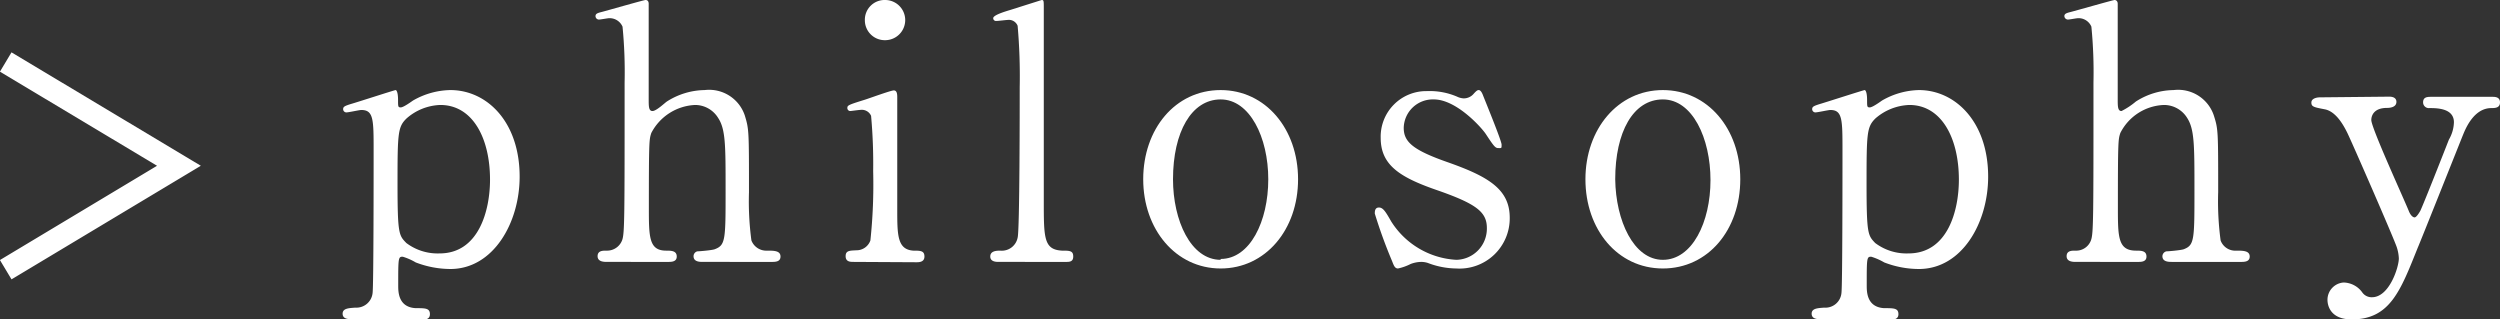
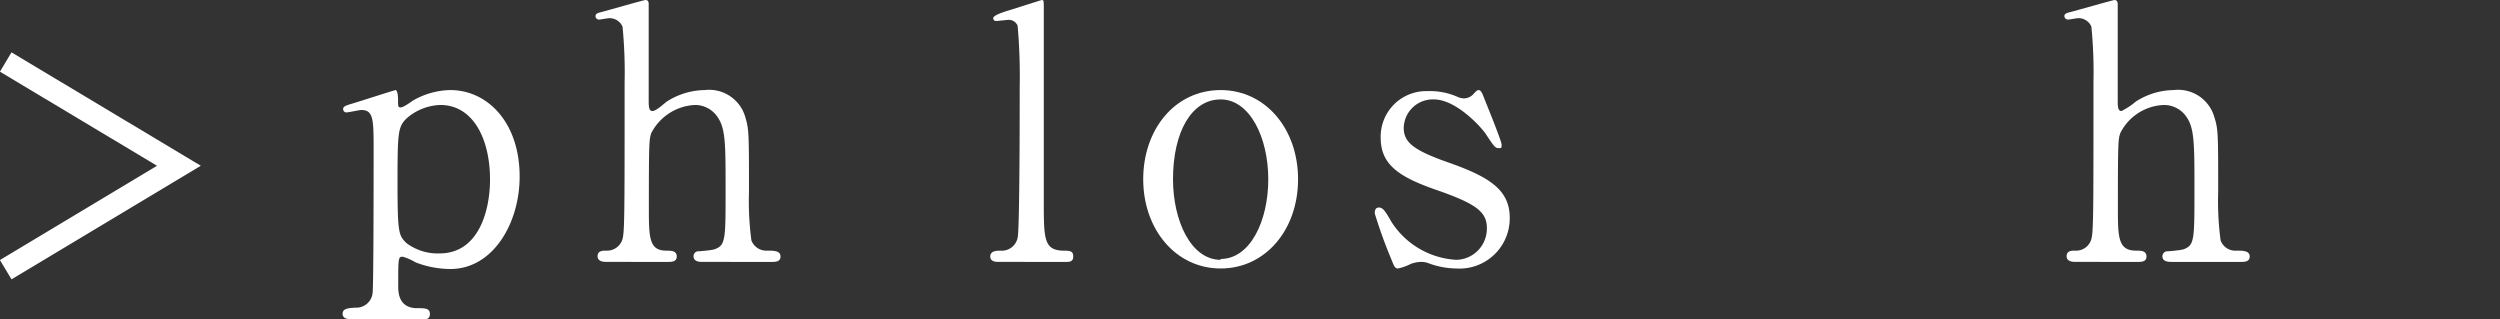
<svg xmlns="http://www.w3.org/2000/svg" viewBox="0 0 144.33 18.43">
  <rect x="0" y="0" width="144.33" height="18.43" fill="#333333" stroke="none" />
  <defs>
    <style>.cls-1{fill:#ffffff;}.cls-2{fill:none;stroke:#ffffff;stroke-miterlimit:10;stroke-width:1.3px;}</style>
  </defs>
  <g id="レイヤー_2" data-name="レイヤー 2">
    <g id="レイヤー_1-2" data-name="レイヤー 1">
      <path class="cls-1" d="M20.33,18.43c-.19,0-.55,0-.55-.32s.38-.32.73-.35a.94.94,0,0,0,1-.84c.06-.39.06-7,.06-8.23,0-1.78,0-2.34-.71-2.34-.12,0-.73.14-.87.14a.19.19,0,0,1-.18-.18c0-.15.08-.19.46-.31.23-.06,2.51-.8,2.57-.8s.14.16.14.56,0,.44.16.44.65-.36.71-.4A4.47,4.47,0,0,1,26,5.2c2.11,0,4,1.83,4,5,0,2.66-1.52,5.33-4,5.33a5.62,5.62,0,0,1-2-.38,3.35,3.35,0,0,0-.75-.33c-.26,0-.26.07-.26,1.66,0,.36,0,1.25,1,1.31.57,0,.83,0,.83.35s-.38.32-.58.32Zm3.15-11.6c-.51.49-.53.83-.53,3.76s.08,3,.51,3.44a3,3,0,0,0,1.92.6c2.26,0,2.91-2.48,2.91-4.26,0-2.39-1-4.31-2.87-4.31A3.1,3.1,0,0,0,23.48,6.83Z" />
      <path class="cls-1" d="M35.05,15.12c-.17,0-.55,0-.55-.33s.32-.32.51-.32a.93.93,0,0,0,.91-.61c.14-.4.14-1.27.14-9.09a26.89,26.89,0,0,0-.12-3.23.81.81,0,0,0-.77-.49c-.08,0-.51.08-.59.08a.2.2,0,0,1-.2-.2c0-.14.12-.18.36-.24S37.17,0,37.27,0s.18.06.18.22,0,4.63,0,5.5c0,.42,0,.69.22.69s.71-.47.83-.55a4.15,4.15,0,0,1,2.18-.66A2.17,2.17,0,0,1,43,6.67c.24.79.24.87.24,4.43a17,17,0,0,0,.14,2.78.92.92,0,0,0,.91.59c.39,0,.77,0,.77.34s-.36.31-.61.31H40.58c-.18,0-.54,0-.54-.33a.29.29,0,0,1,.22-.28c.12,0,.83-.06,1-.12.63-.24.63-.53.63-3.44,0-2.56,0-3.49-.43-4.14a1.56,1.56,0,0,0-1.33-.75,3,3,0,0,0-2.53,1.62c-.12.38-.14.42-.14,4.28,0,1.72,0,2.51,1,2.51.28,0,.61,0,.61.34s-.37.31-.59.31Z" />
-       <path class="cls-1" d="M49.28,15.12c-.18,0-.46,0-.46-.33s.24-.32.62-.34a.85.85,0,0,0,.81-.57,30.64,30.64,0,0,0,.16-4,30.64,30.64,0,0,0-.12-3.19.58.58,0,0,0-.56-.35c-.1,0-.61.07-.63.07a.17.17,0,0,1-.18-.19c0-.14.1-.18,1-.46.26-.08,1.51-.54,1.68-.54s.2.18.2.38c0,.91,0,5.45,0,6.49,0,1.47,0,2.32.93,2.38.4,0,.64,0,.64.34s-.34.33-.48.33Zm.65-13.95A1.14,1.14,0,0,1,51.1,0a1.16,1.16,0,1,1,0,2.32A1.15,1.15,0,0,1,49.93,1.17Z" />
      <path class="cls-1" d="M57.65,15.12c-.12,0-.48,0-.48-.31s.32-.34.58-.34a.93.93,0,0,0,1-.75c.12-.42.12-7.6.12-8.69a33.07,33.07,0,0,0-.12-3.54.54.54,0,0,0-.56-.34c-.08,0-.55.06-.67.06a.16.16,0,0,1-.18-.16c0-.18.67-.38,1-.48L60.14,0c.12,0,.12.06.12.46,0,1.6,0,9.38,0,11.14,0,2.14,0,2.81,1.05,2.87.44,0,.65,0,.65.34s-.27.31-.51.31Z" />
      <path class="cls-1" d="M70.47,5.2c2.59,0,4.47,2.24,4.47,5.15s-1.88,5.15-4.47,5.15S66,13.24,66,10.35,67.84,5.2,70.47,5.2Zm0,9.75c1.7,0,2.75-2.18,2.75-4.6s-1.07-4.61-2.75-4.61-2.75,1.88-2.75,4.61C67.72,12.73,68.75,15,70.47,15Z" />
      <path class="cls-1" d="M84.12,5.58a1,1,0,0,0,.38.1.75.75,0,0,0,.59-.28c.14-.15.2-.2.28-.2s.16.09.23.26c.18.46,1.09,2.67,1.09,2.89s0,.2-.18.2-.25-.08-.73-.81c-.25-.38-1.7-2-3-2a1.68,1.68,0,0,0-1.74,1.64c0,.82.54,1.29,2.58,2,2.35.83,3.54,1.57,3.54,3.19a2.9,2.9,0,0,1-3.09,2.93,4.71,4.71,0,0,1-1.64-.32,1.26,1.26,0,0,0-.38-.06,1.79,1.79,0,0,0-.61.12,3,3,0,0,1-.73.26c-.18,0-.24-.16-.34-.42a28.27,28.27,0,0,1-1-2.75c0-.12,0-.35.24-.35s.39.25.71.81A4.75,4.75,0,0,0,84.08,15a1.8,1.8,0,0,0,1.76-1.83c0-.93-.59-1.4-2.93-2.21-2.13-.74-3.2-1.45-3.2-3a2.63,2.63,0,0,1,2.67-2.7A4,4,0,0,1,84.12,5.58Z" />
-       <path class="cls-1" d="M96,5.2c2.59,0,4.47,2.24,4.47,5.15S98.62,15.5,96,15.5s-4.47-2.26-4.47-5.15S93.4,5.2,96,5.2ZM96,15c1.7,0,2.75-2.18,2.75-4.6S97.71,5.74,96,5.74s-2.75,1.88-2.75,4.61C93.28,12.73,94.31,15,96,15Z" />
-       <path class="cls-1" d="M105.13,18.43c-.18,0-.54,0-.54-.32s.38-.32.72-.35a.93.93,0,0,0,1-.84c.06-.39.06-7,.06-8.23,0-1.78,0-2.34-.7-2.34-.12,0-.73.14-.87.14a.19.19,0,0,1-.18-.18c0-.15.08-.19.46-.31.22-.06,2.51-.8,2.57-.8s.14.16.14.56,0,.44.16.44.65-.36.71-.4a4.43,4.43,0,0,1,2.12-.6c2.1,0,4,1.83,4,5,0,2.66-1.51,5.33-4,5.33a5.57,5.57,0,0,1-2-.38,3.57,3.57,0,0,0-.75-.33c-.26,0-.26.07-.26,1.66,0,.36,0,1.25,1,1.31.57,0,.83,0,.83.35s-.39.32-.59.32Zm3.15-11.6c-.5.49-.52.83-.52,3.76s.08,3,.5,3.44a3,3,0,0,0,1.92.6c2.27,0,2.91-2.48,2.91-4.26,0-2.39-1-4.31-2.86-4.31A3.15,3.15,0,0,0,108.28,6.83Z" />
      <path class="cls-1" d="M119.85,15.12c-.16,0-.54,0-.54-.33s.32-.32.5-.32a.91.91,0,0,0,.91-.61c.14-.4.14-1.27.14-9.09a26.89,26.89,0,0,0-.12-3.23.8.8,0,0,0-.77-.49c-.08,0-.5.08-.58.08a.21.21,0,0,1-.21-.2c0-.14.13-.18.37-.24S122,0,122.08,0s.18.06.18.22,0,4.63,0,5.5c0,.42,0,.69.22.69a4.26,4.26,0,0,0,.83-.55,4.12,4.12,0,0,1,2.18-.66,2.17,2.17,0,0,1,2.32,1.47c.25.79.25.87.25,4.43a17,17,0,0,0,.14,2.78.9.9,0,0,0,.91.59c.38,0,.77,0,.77.34s-.37.31-.61.31h-3.88c-.18,0-.55,0-.55-.33a.3.3,0,0,1,.23-.28c.12,0,.82-.06,1-.12.62-.24.62-.53.62-3.44,0-2.56,0-3.49-.42-4.14a1.57,1.57,0,0,0-1.33-.75,2.94,2.94,0,0,0-2.53,1.62c-.12.38-.14.42-.14,4.28,0,1.72,0,2.51,1.05,2.51.28,0,.6,0,.6.34s-.36.31-.58.31Z" />
-       <path class="cls-1" d="M137.93,5.58c.38,0,.42.2.42.3,0,.3-.34.35-.54.35-.81,0-.91.5-.91.7,0,.45,1.82,4.41,2.16,5.24.1.26.24.38.34.38s.25-.24.33-.38c.18-.37,1.31-3.24,1.65-4.11a2.1,2.1,0,0,0,.29-1c0-.82-1-.82-1.42-.82a.33.33,0,0,1-.36-.33c0-.32.26-.32.48-.32h3.52c.14,0,.44,0,.44.32s-.28.33-.5.33c-1,0-1.48,1.17-1.62,1.51s-2.54,6.37-2.62,6.53c-1,2.49-1.6,4.16-3.82,4.16-1.3,0-1.4-.89-1.4-1.13a1,1,0,0,1,.93-1,1.36,1.36,0,0,1,1.07.56.66.66,0,0,0,.57.29c1,0,1.55-1.74,1.55-2.24a2.41,2.41,0,0,0-.12-.65c-.2-.59-2.6-6.08-2.85-6.59s-.68-1.25-1.31-1.37-.77-.15-.77-.39.32-.3.49-.3Z" />
      <polyline class="cls-2" points="0.33 15.57 10.33 9.57 0.33 3.58" />
    </g>
  </g>
</svg>